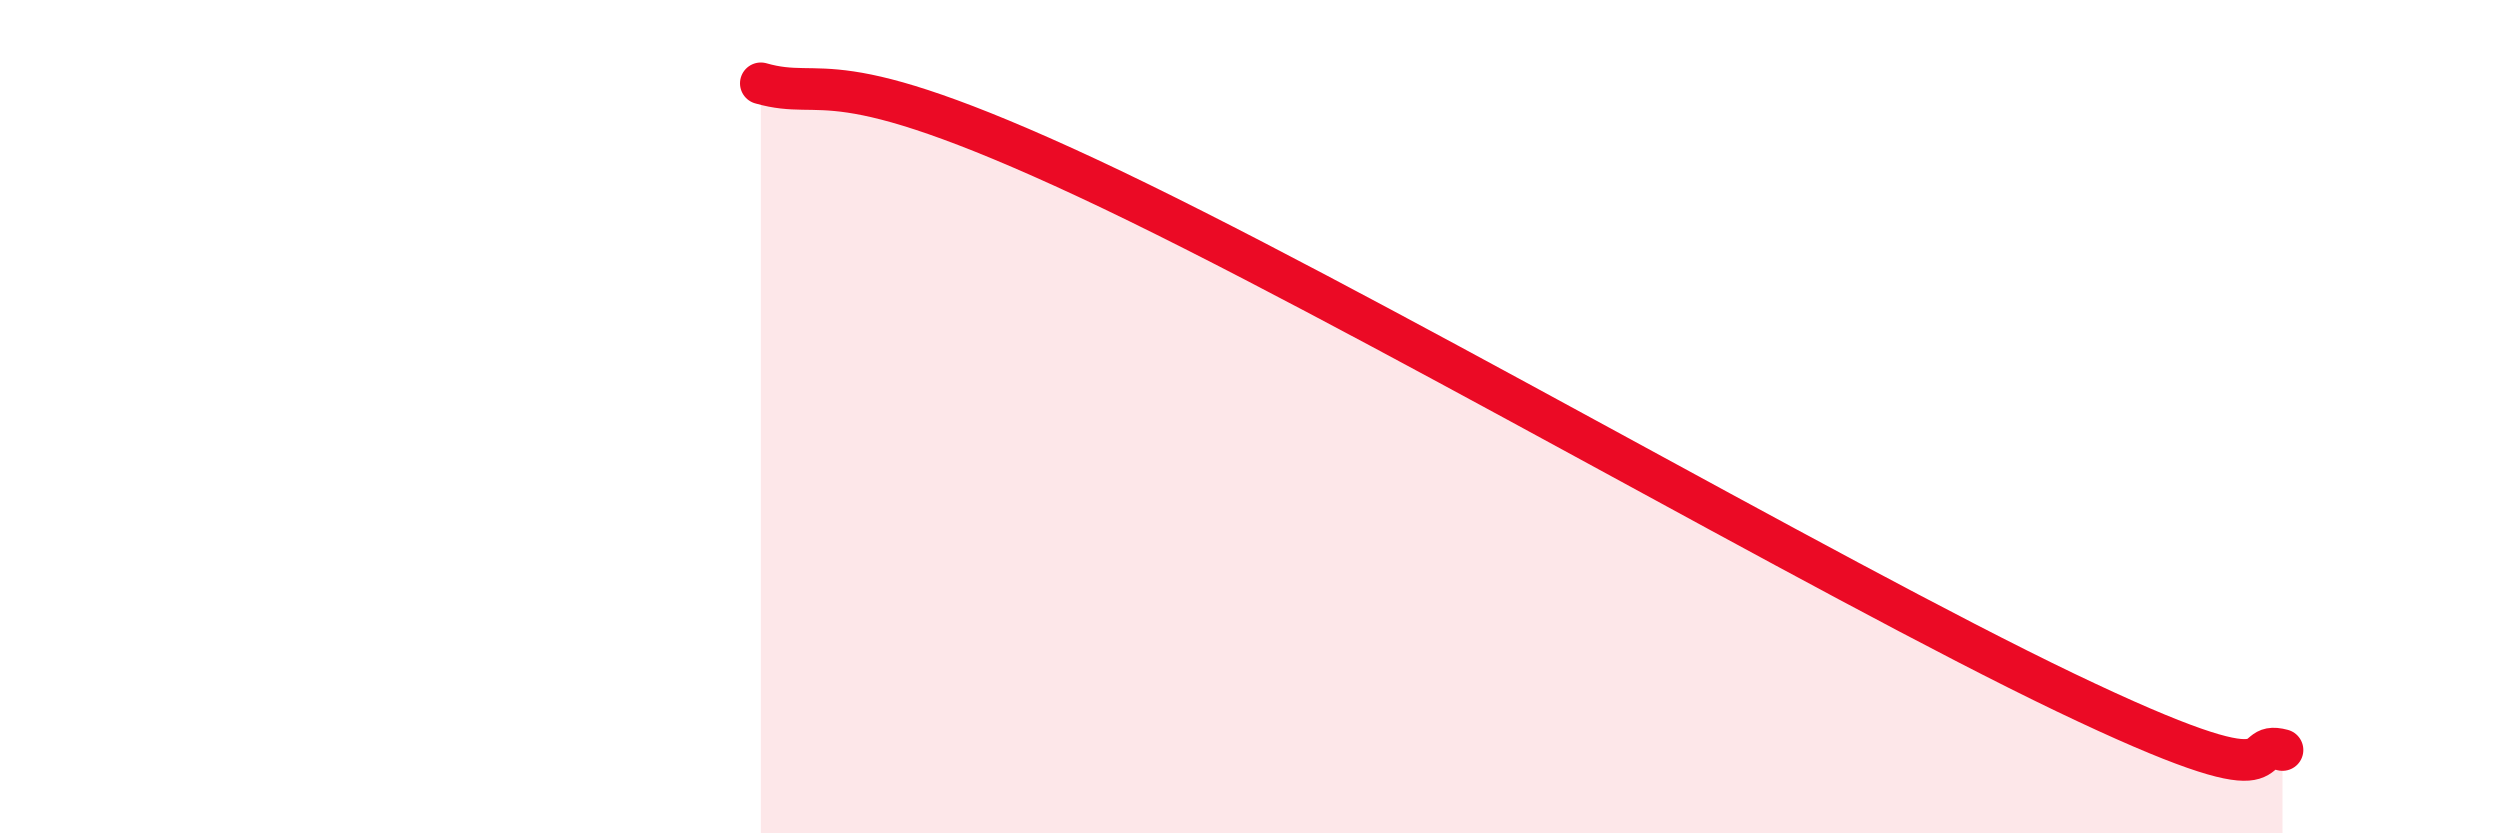
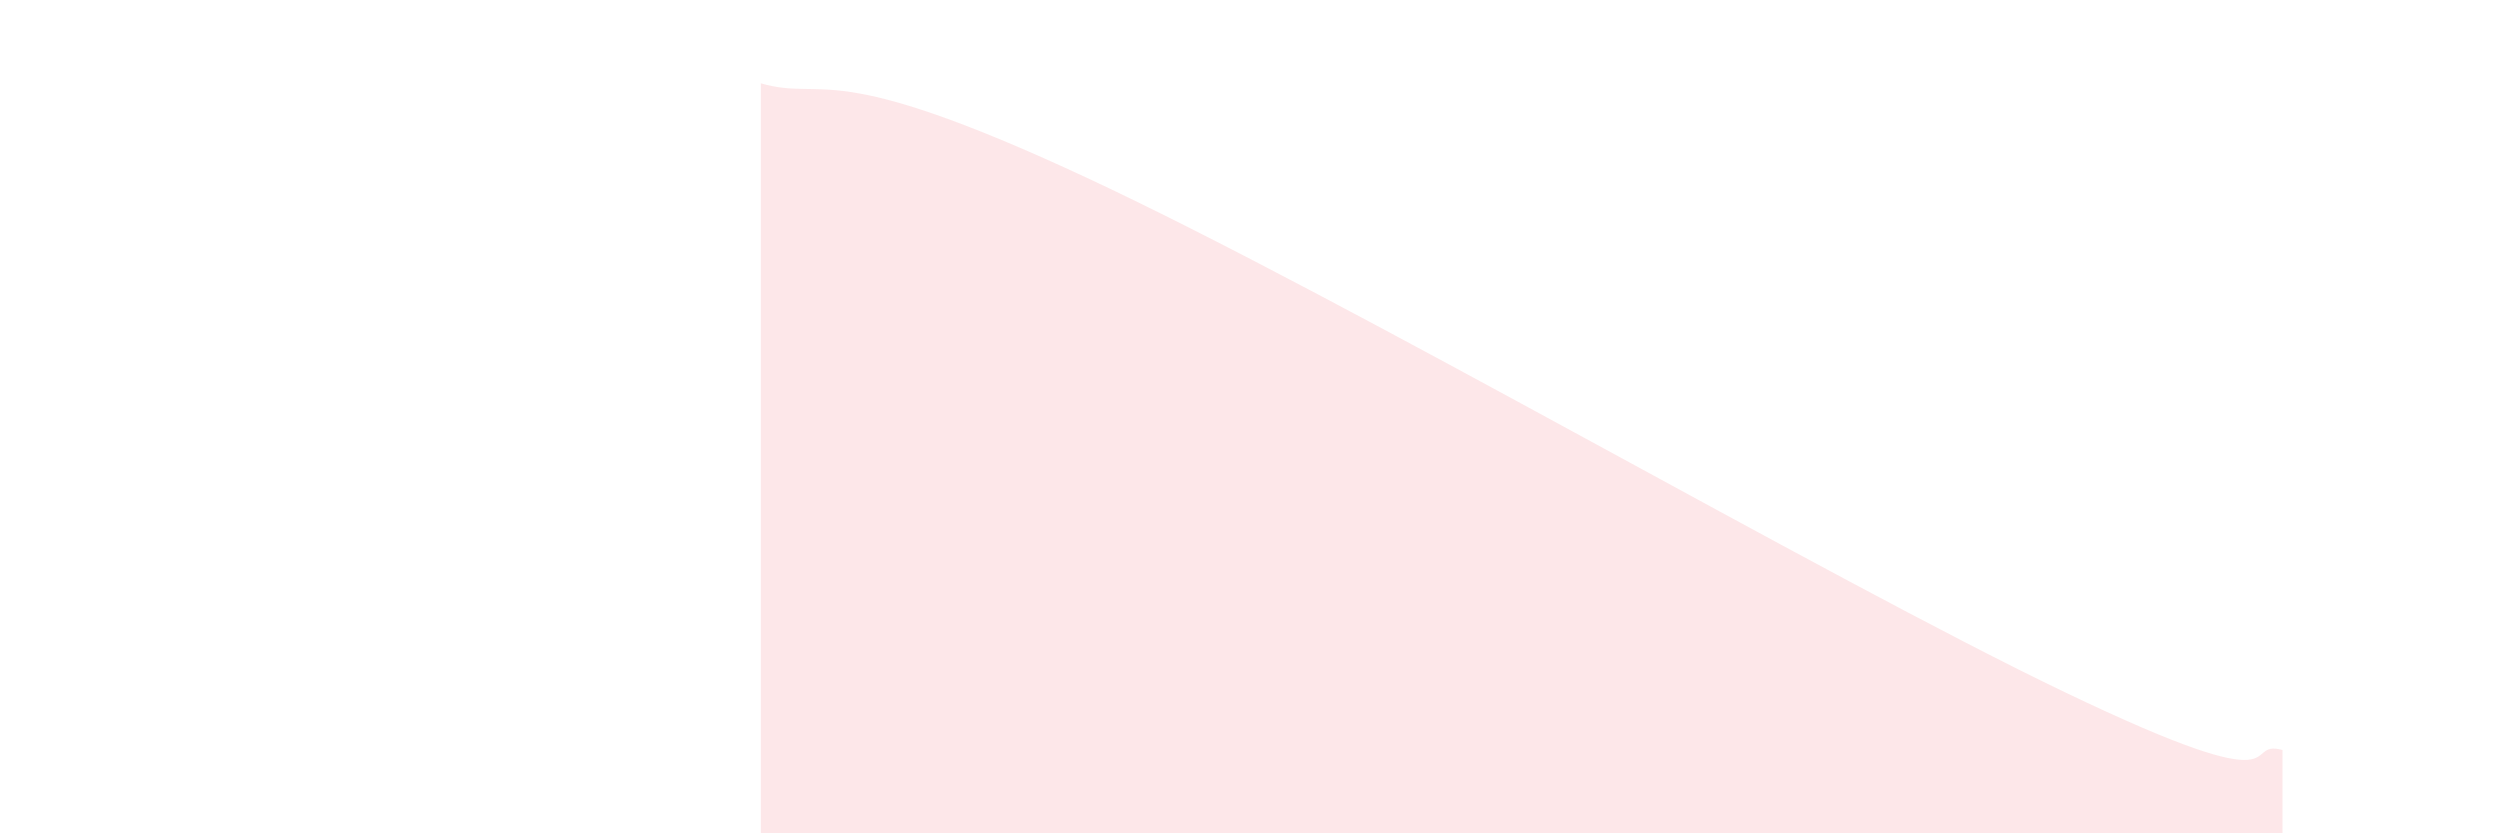
<svg xmlns="http://www.w3.org/2000/svg" width="60" height="20" viewBox="0 0 60 20">
  <path d="M 18.26,2 C 19.83,2.45 19.83,1.35 26.09,4.27 C 32.35,7.19 43.83,13.87 49.57,16.62 C 55.31,19.37 53.74,17.72 54.78,18L54.78 20L18.26 20Z" fill="#EB0A25" opacity="0.1" stroke-linecap="round" stroke-linejoin="round" />
-   <path d="M 18.26,2 C 19.83,2.45 19.83,1.35 26.09,4.27 C 32.35,7.19 43.83,13.87 49.57,16.62 C 55.31,19.37 53.74,17.72 54.78,18" stroke="#EB0A25" stroke-width="1" fill="none" stroke-linecap="round" stroke-linejoin="round" />
</svg>